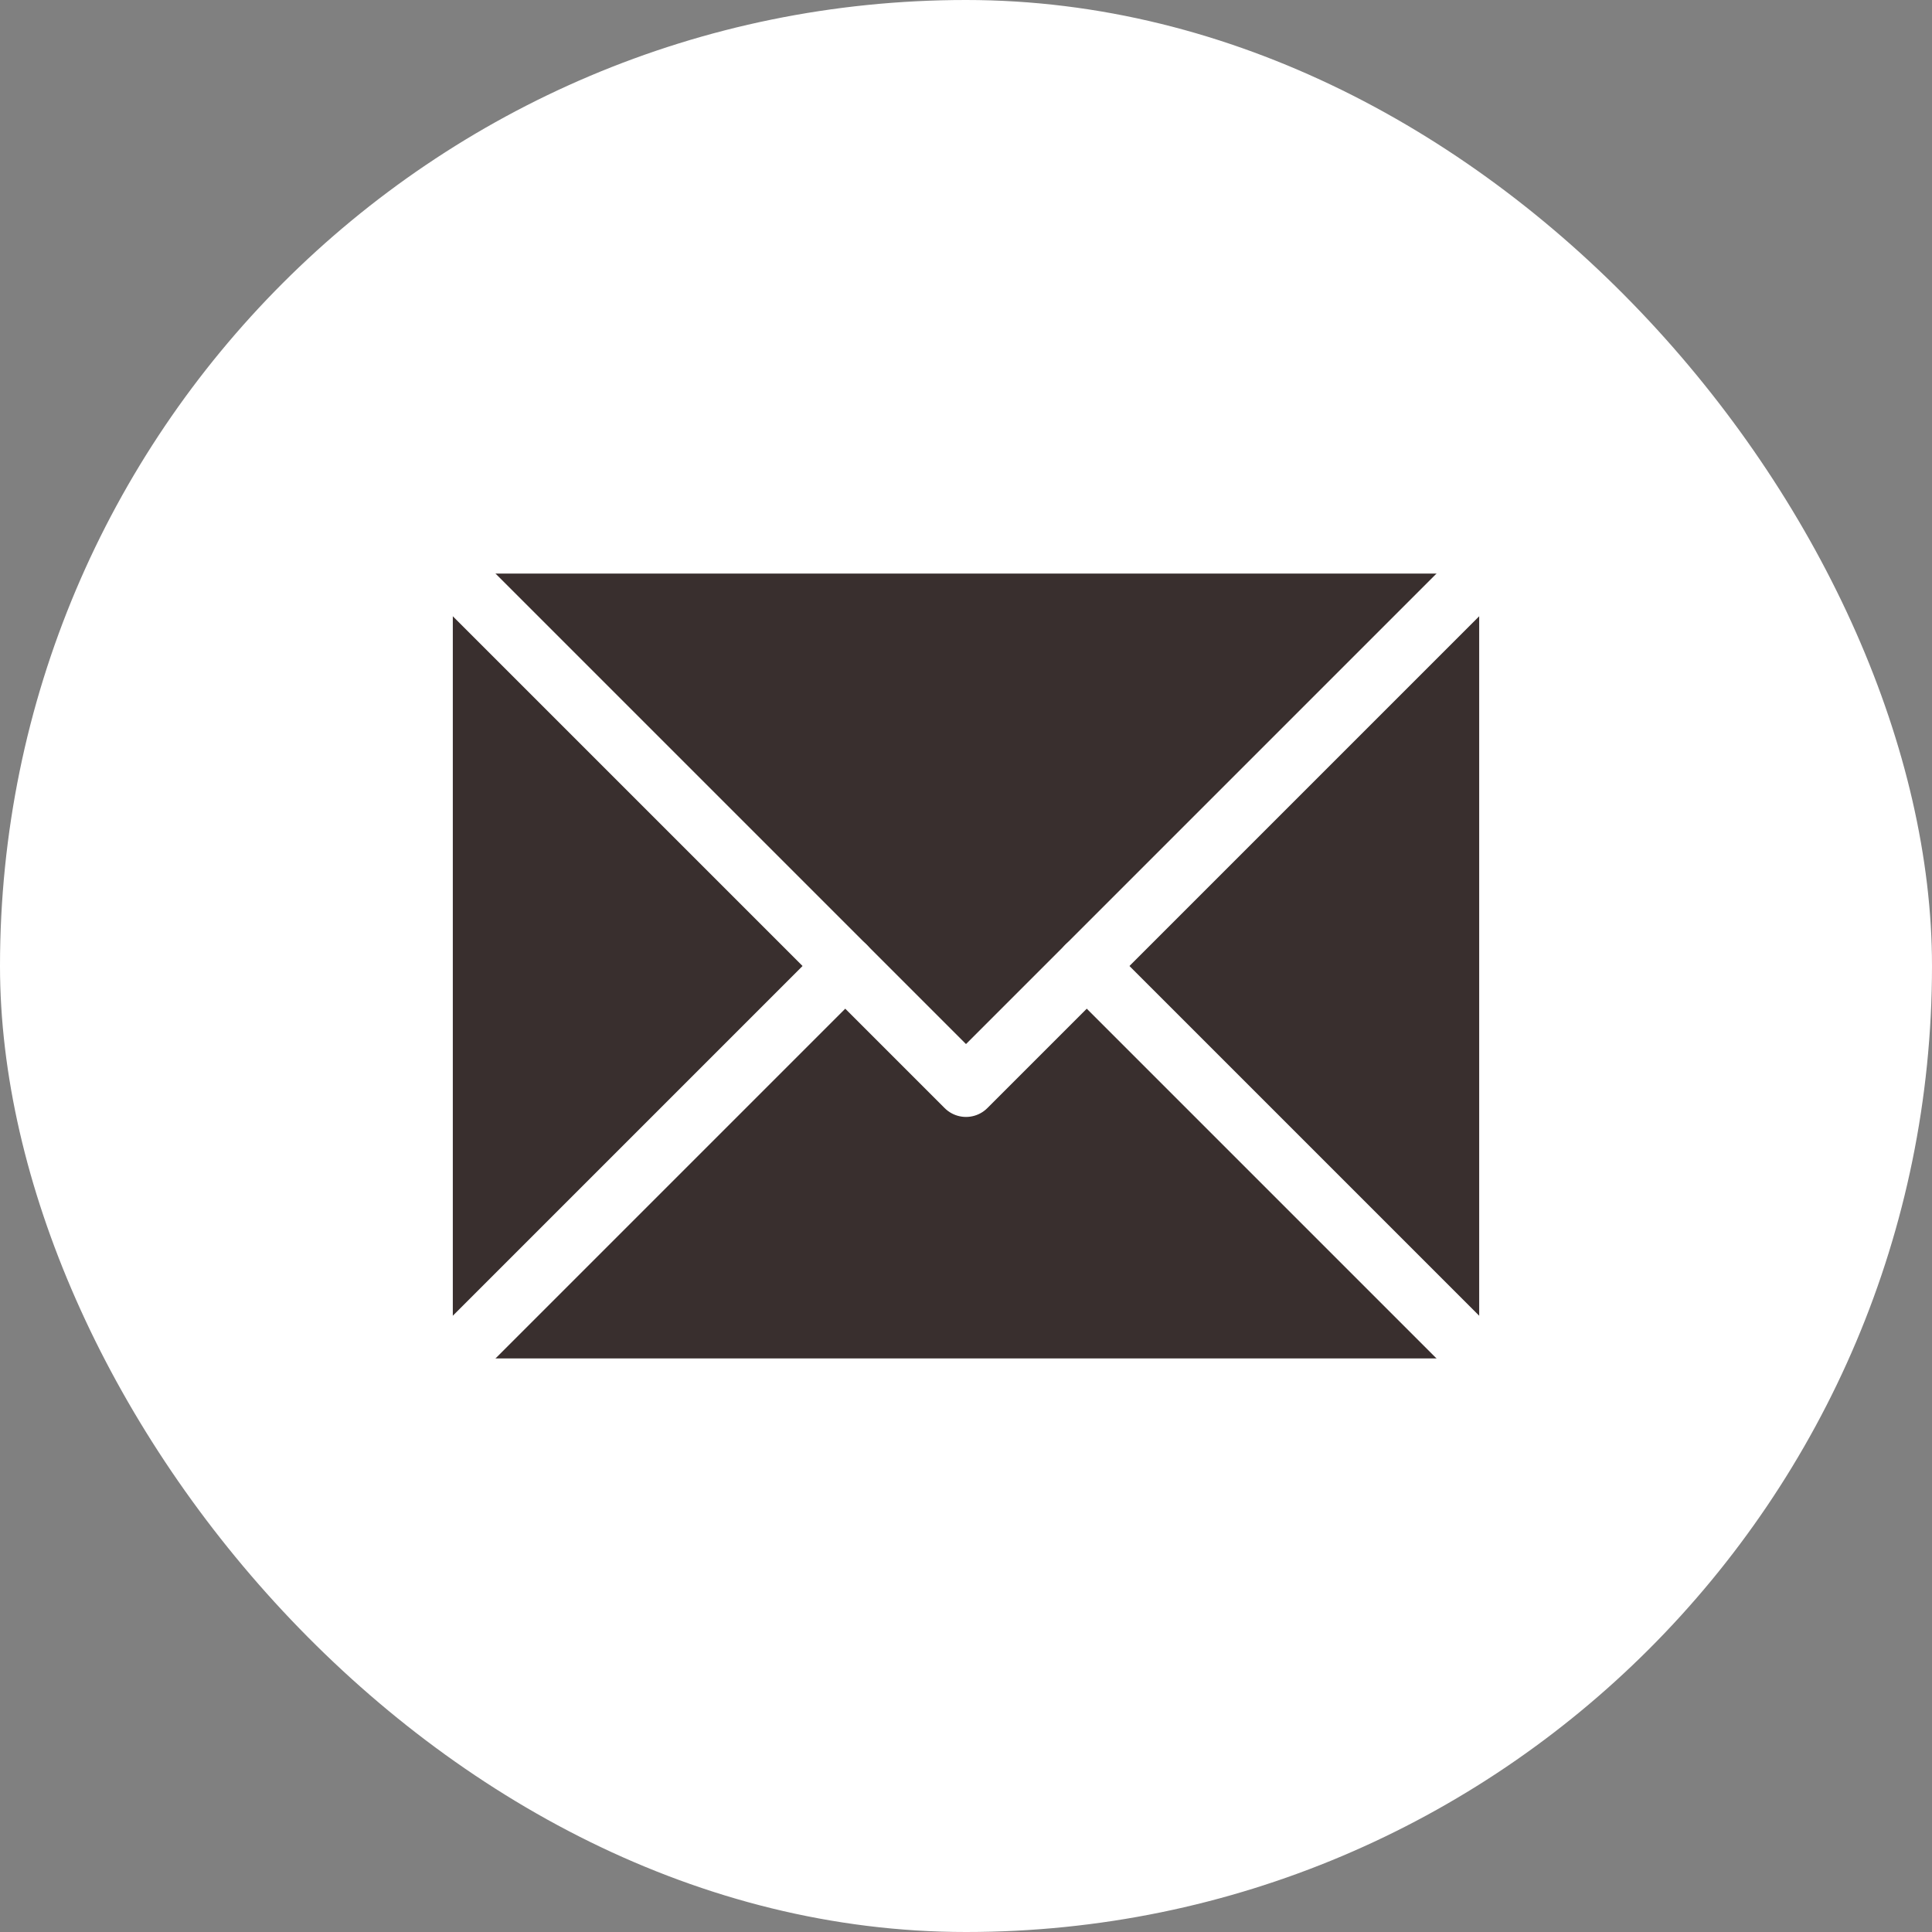
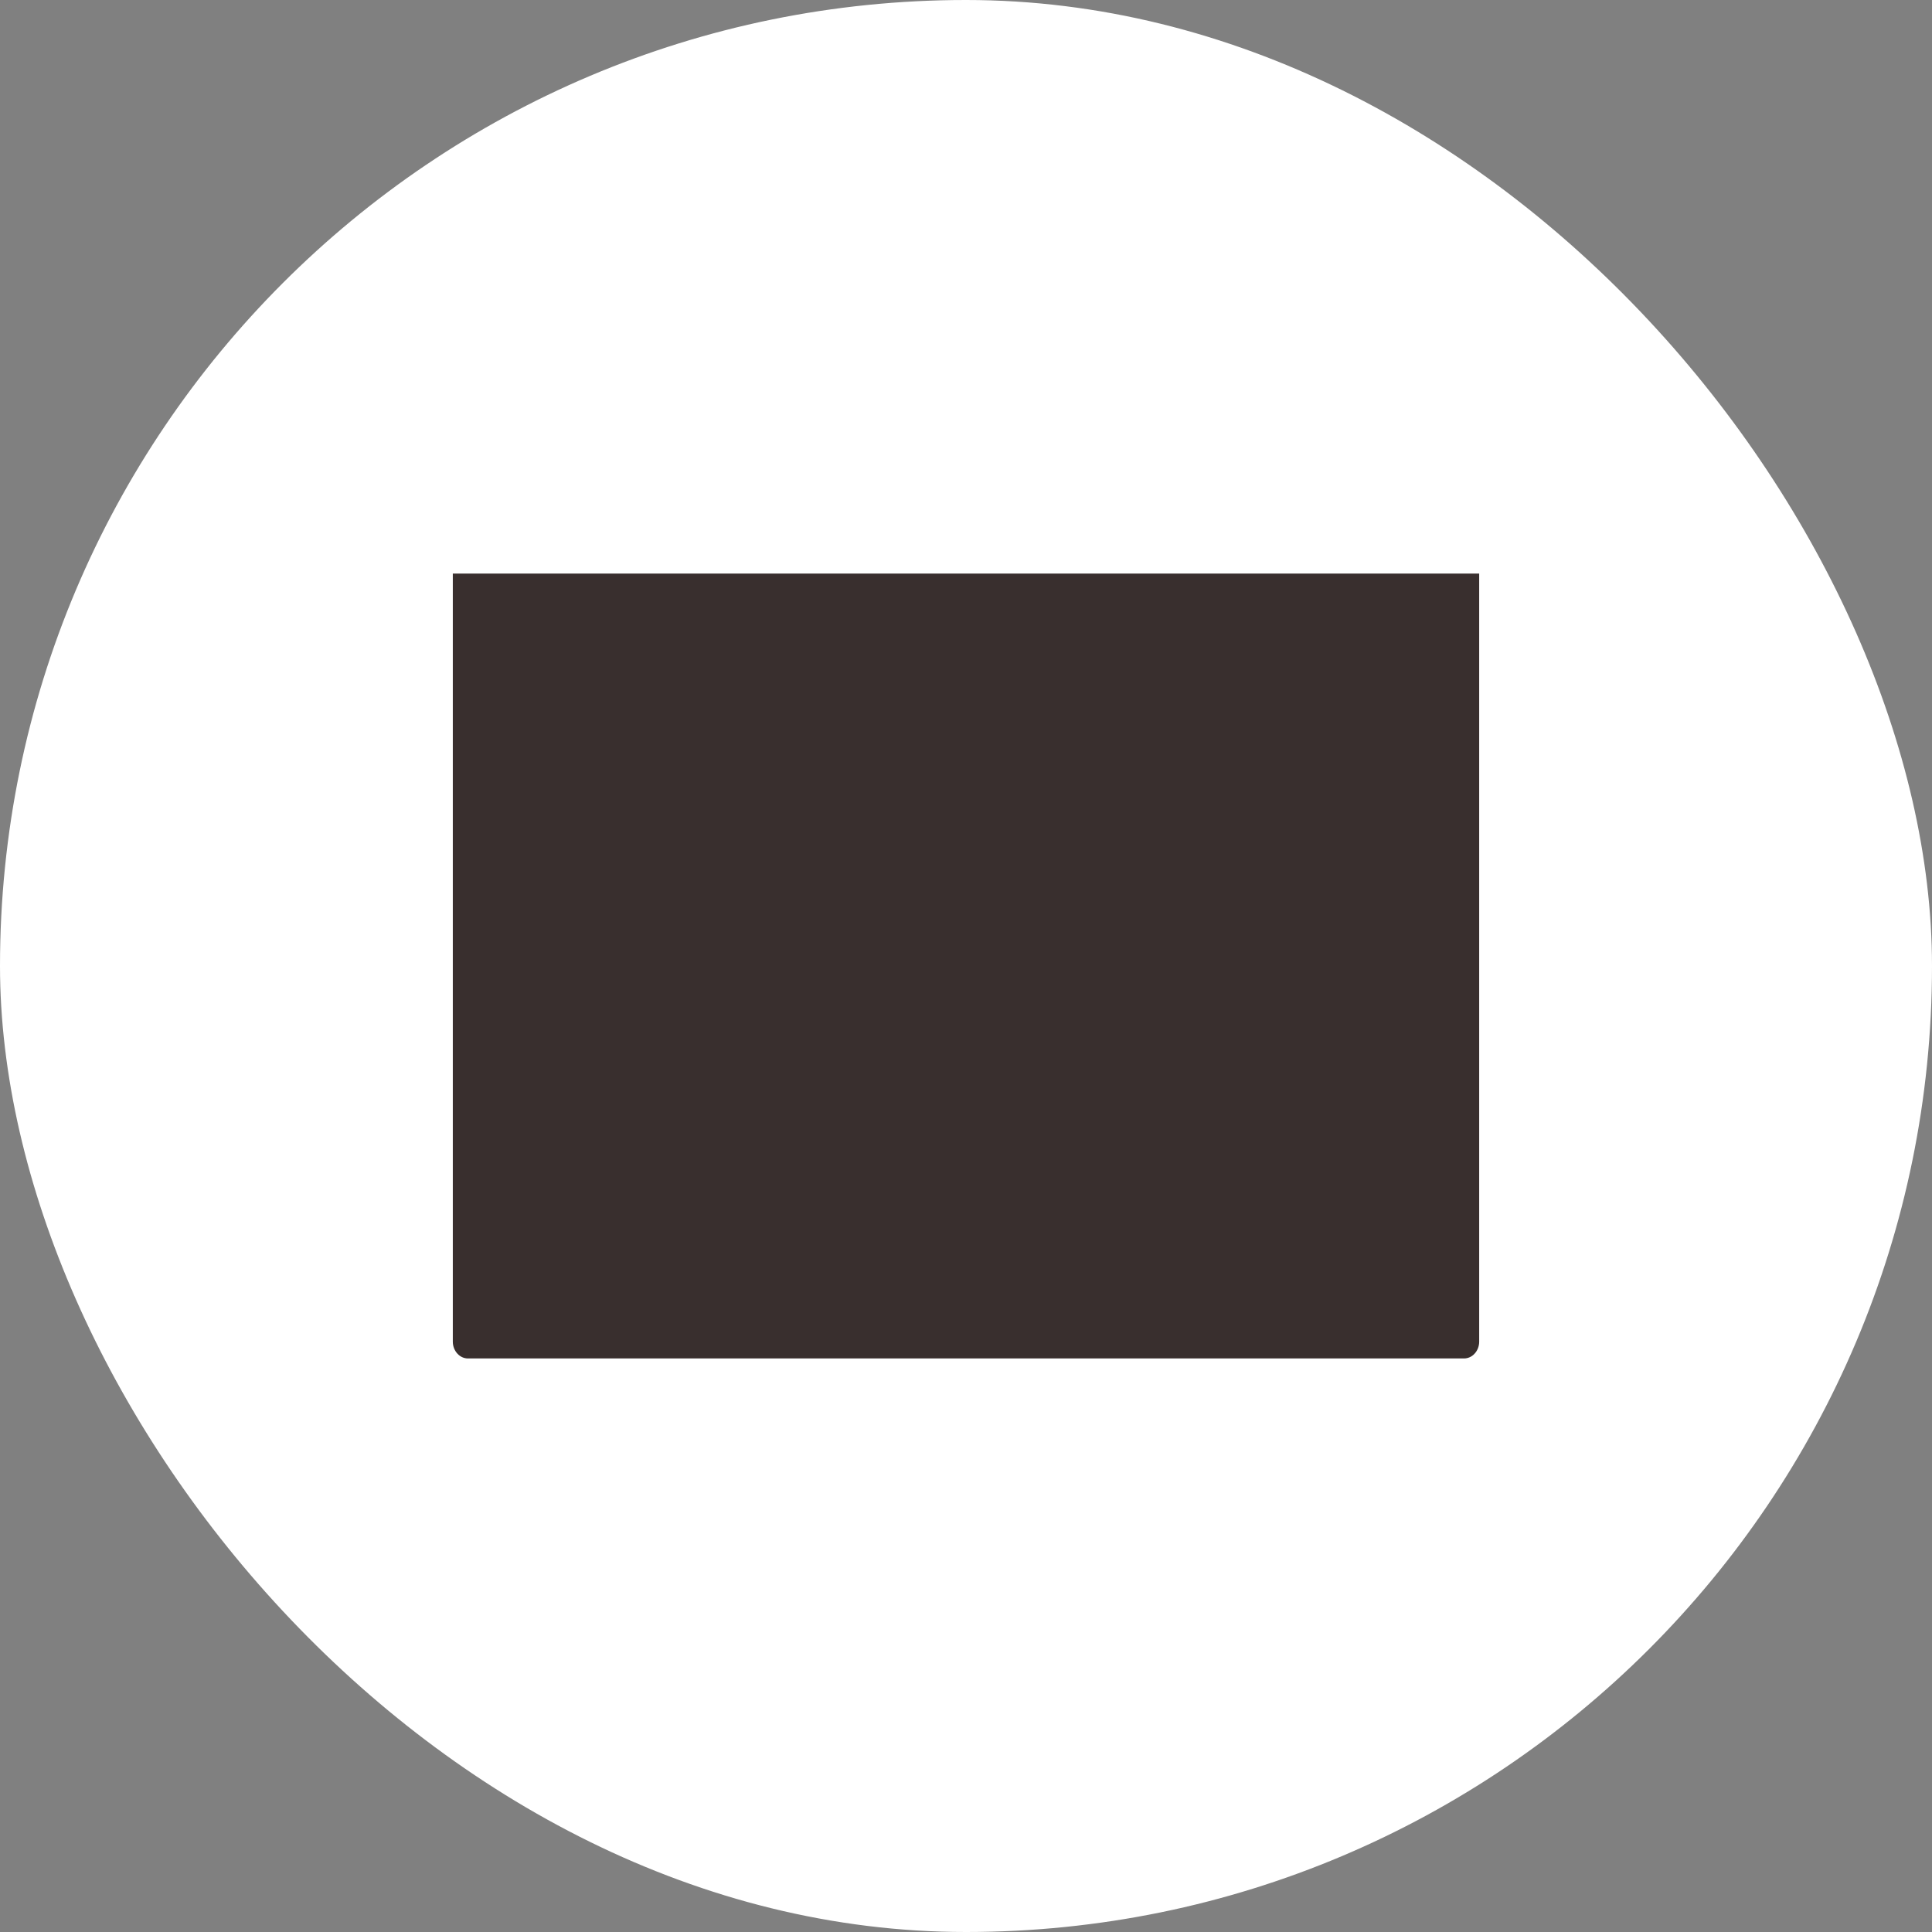
<svg xmlns="http://www.w3.org/2000/svg" width="32" height="32" viewBox="0 0 32 32" fill="none">
  <rect x="0" y="0" width="32" height="32" fill="#808080" stroke="none" />
  <g clip-path="url(#clip0_102_257)">
    <rect width="32" height="32" rx="16" fill="white" />
    <path d="M7 9H25V22.222C25 22.428 24.921 22.626 24.78 22.772C24.64 22.918 24.449 23 24.25 23H7.75C7.551 23 7.36 22.918 7.22 22.772C7.079 22.626 7 22.428 7 22.222V9Z" fill="#392F2E" stroke="white" stroke-linecap="round" stroke-linejoin="round" />
-     <path d="M14 16L7 23" stroke="white" stroke-linecap="round" stroke-linejoin="round" />
-     <path d="M25 23L18 16" stroke="white" stroke-linecap="round" stroke-linejoin="round" />
-     <path d="M25 9L16 18L7 9" stroke="white" stroke-linecap="round" stroke-linejoin="round" />
  </g>
  <defs>
    <clipPath id="clip0_102_257">
      <rect width="32" height="32" rx="16" fill="white" />
    </clipPath>
  </defs>
</svg>